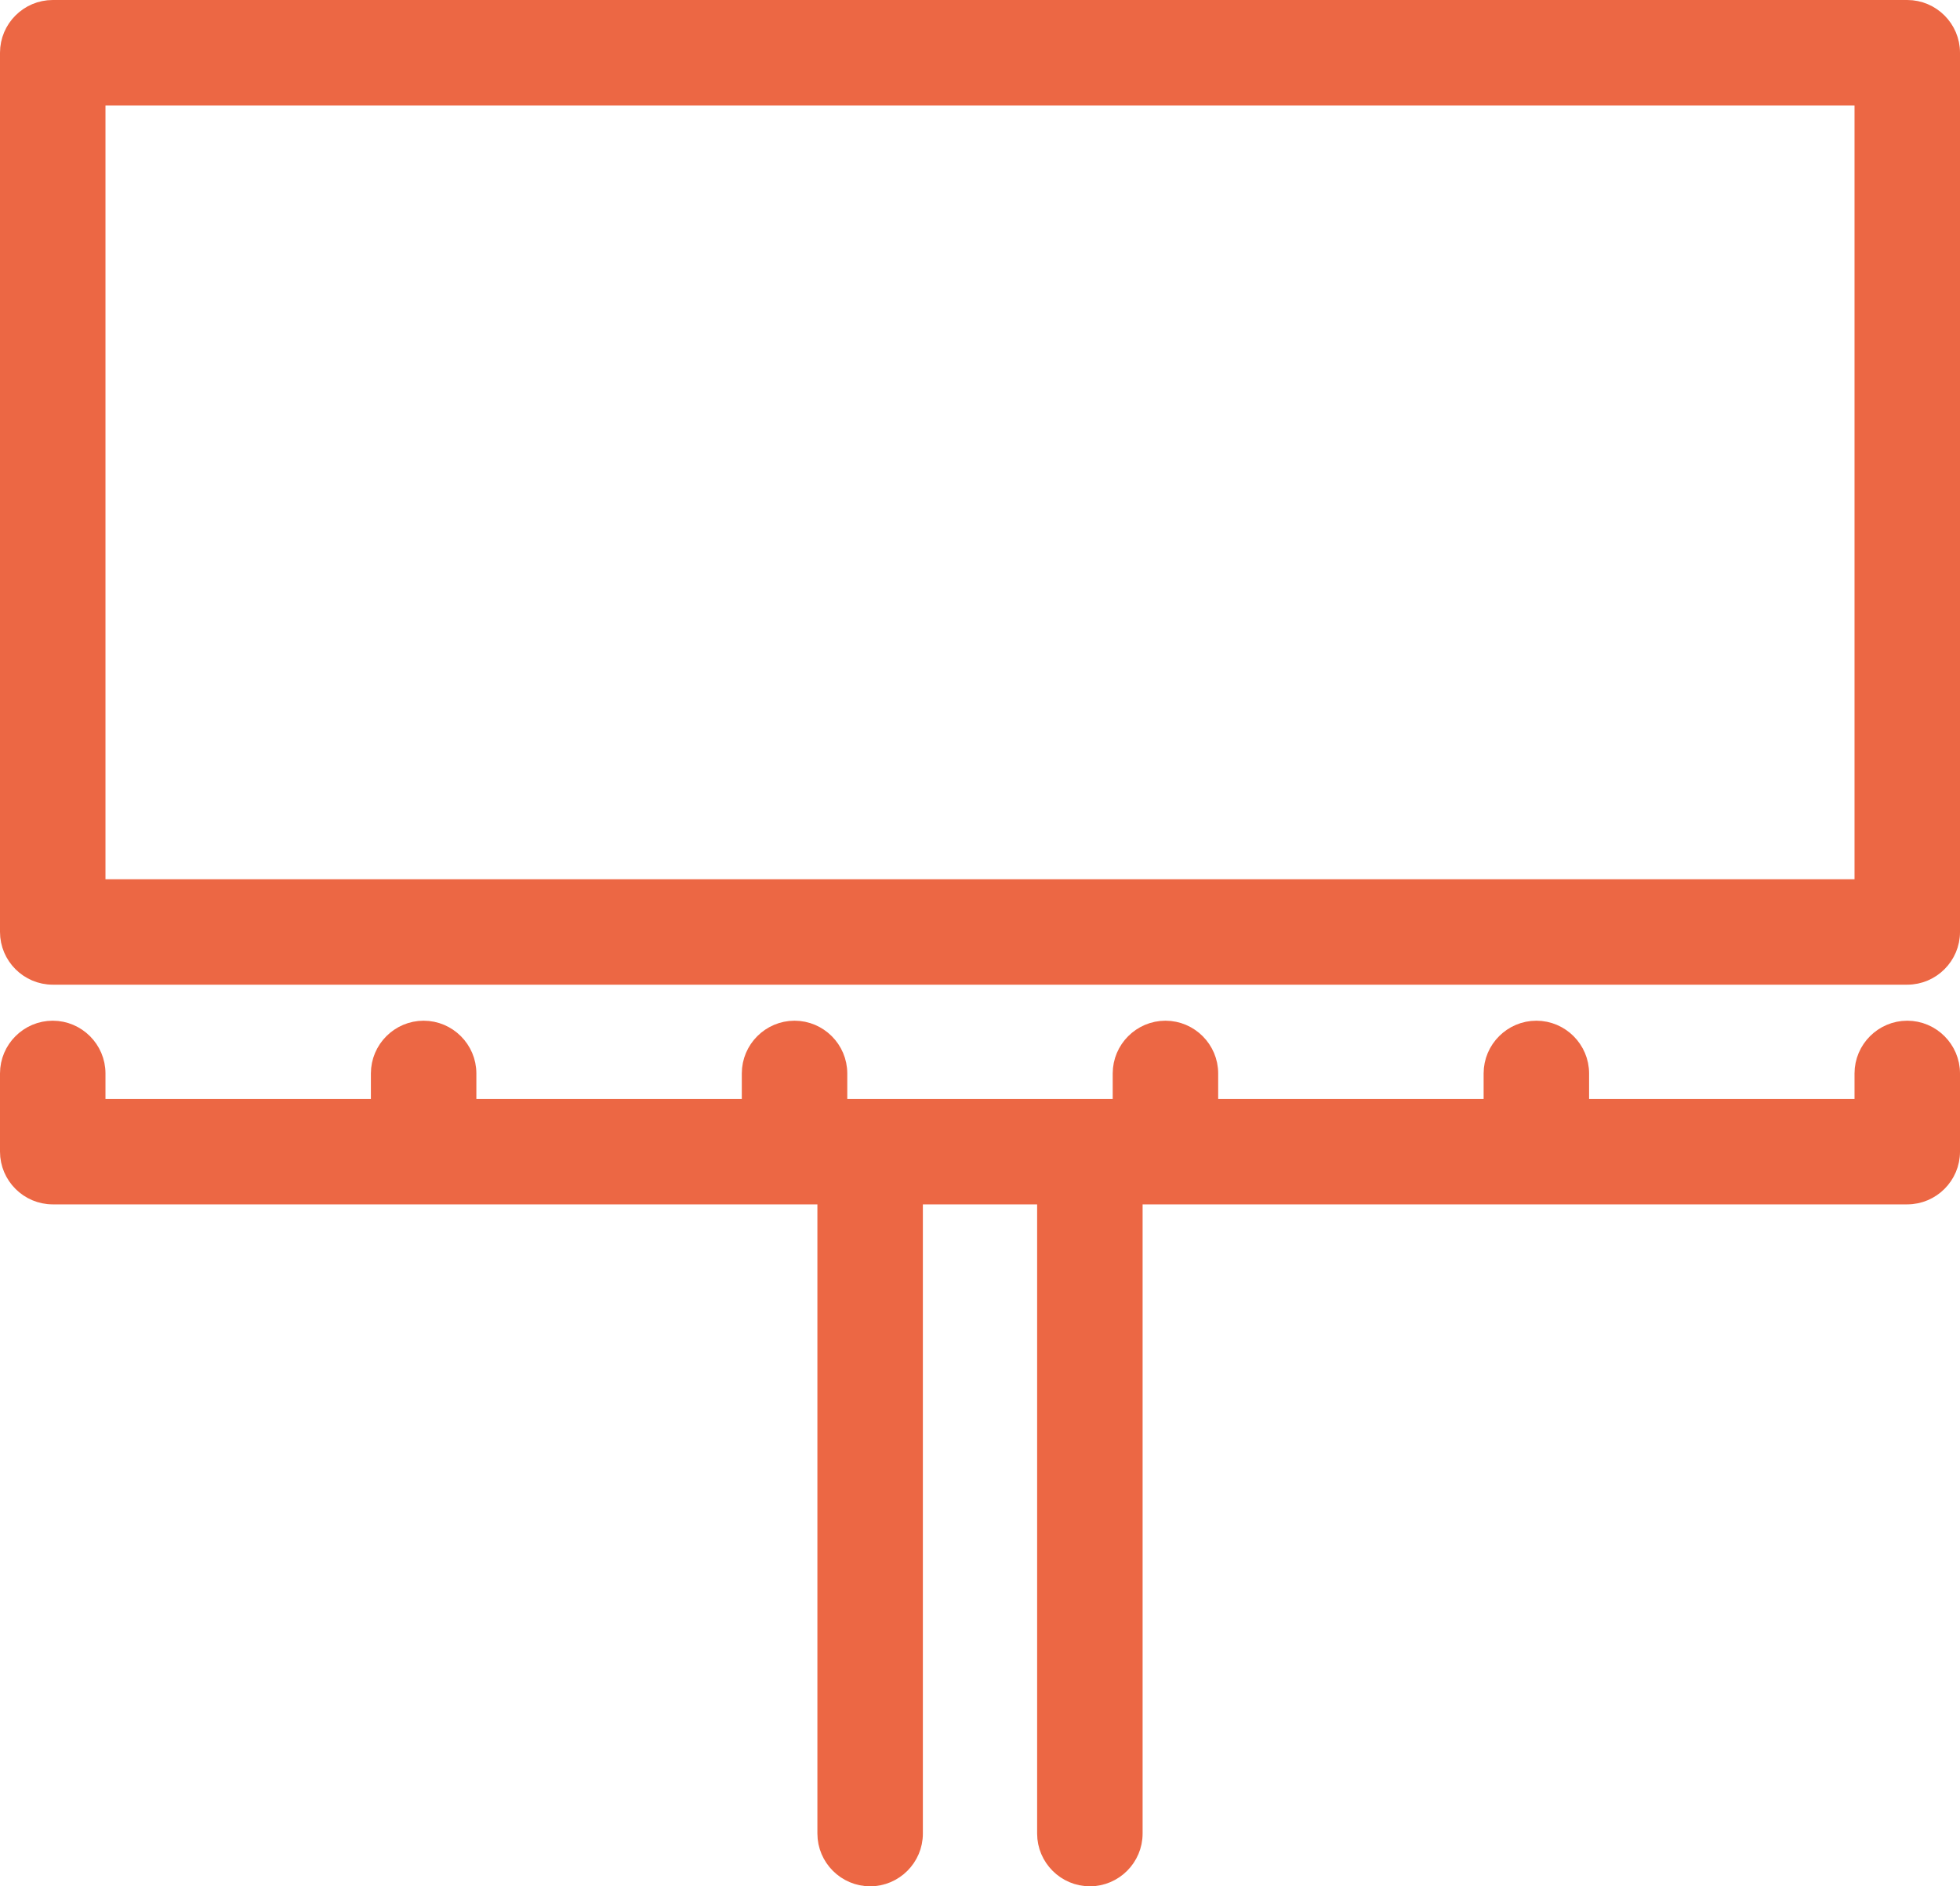
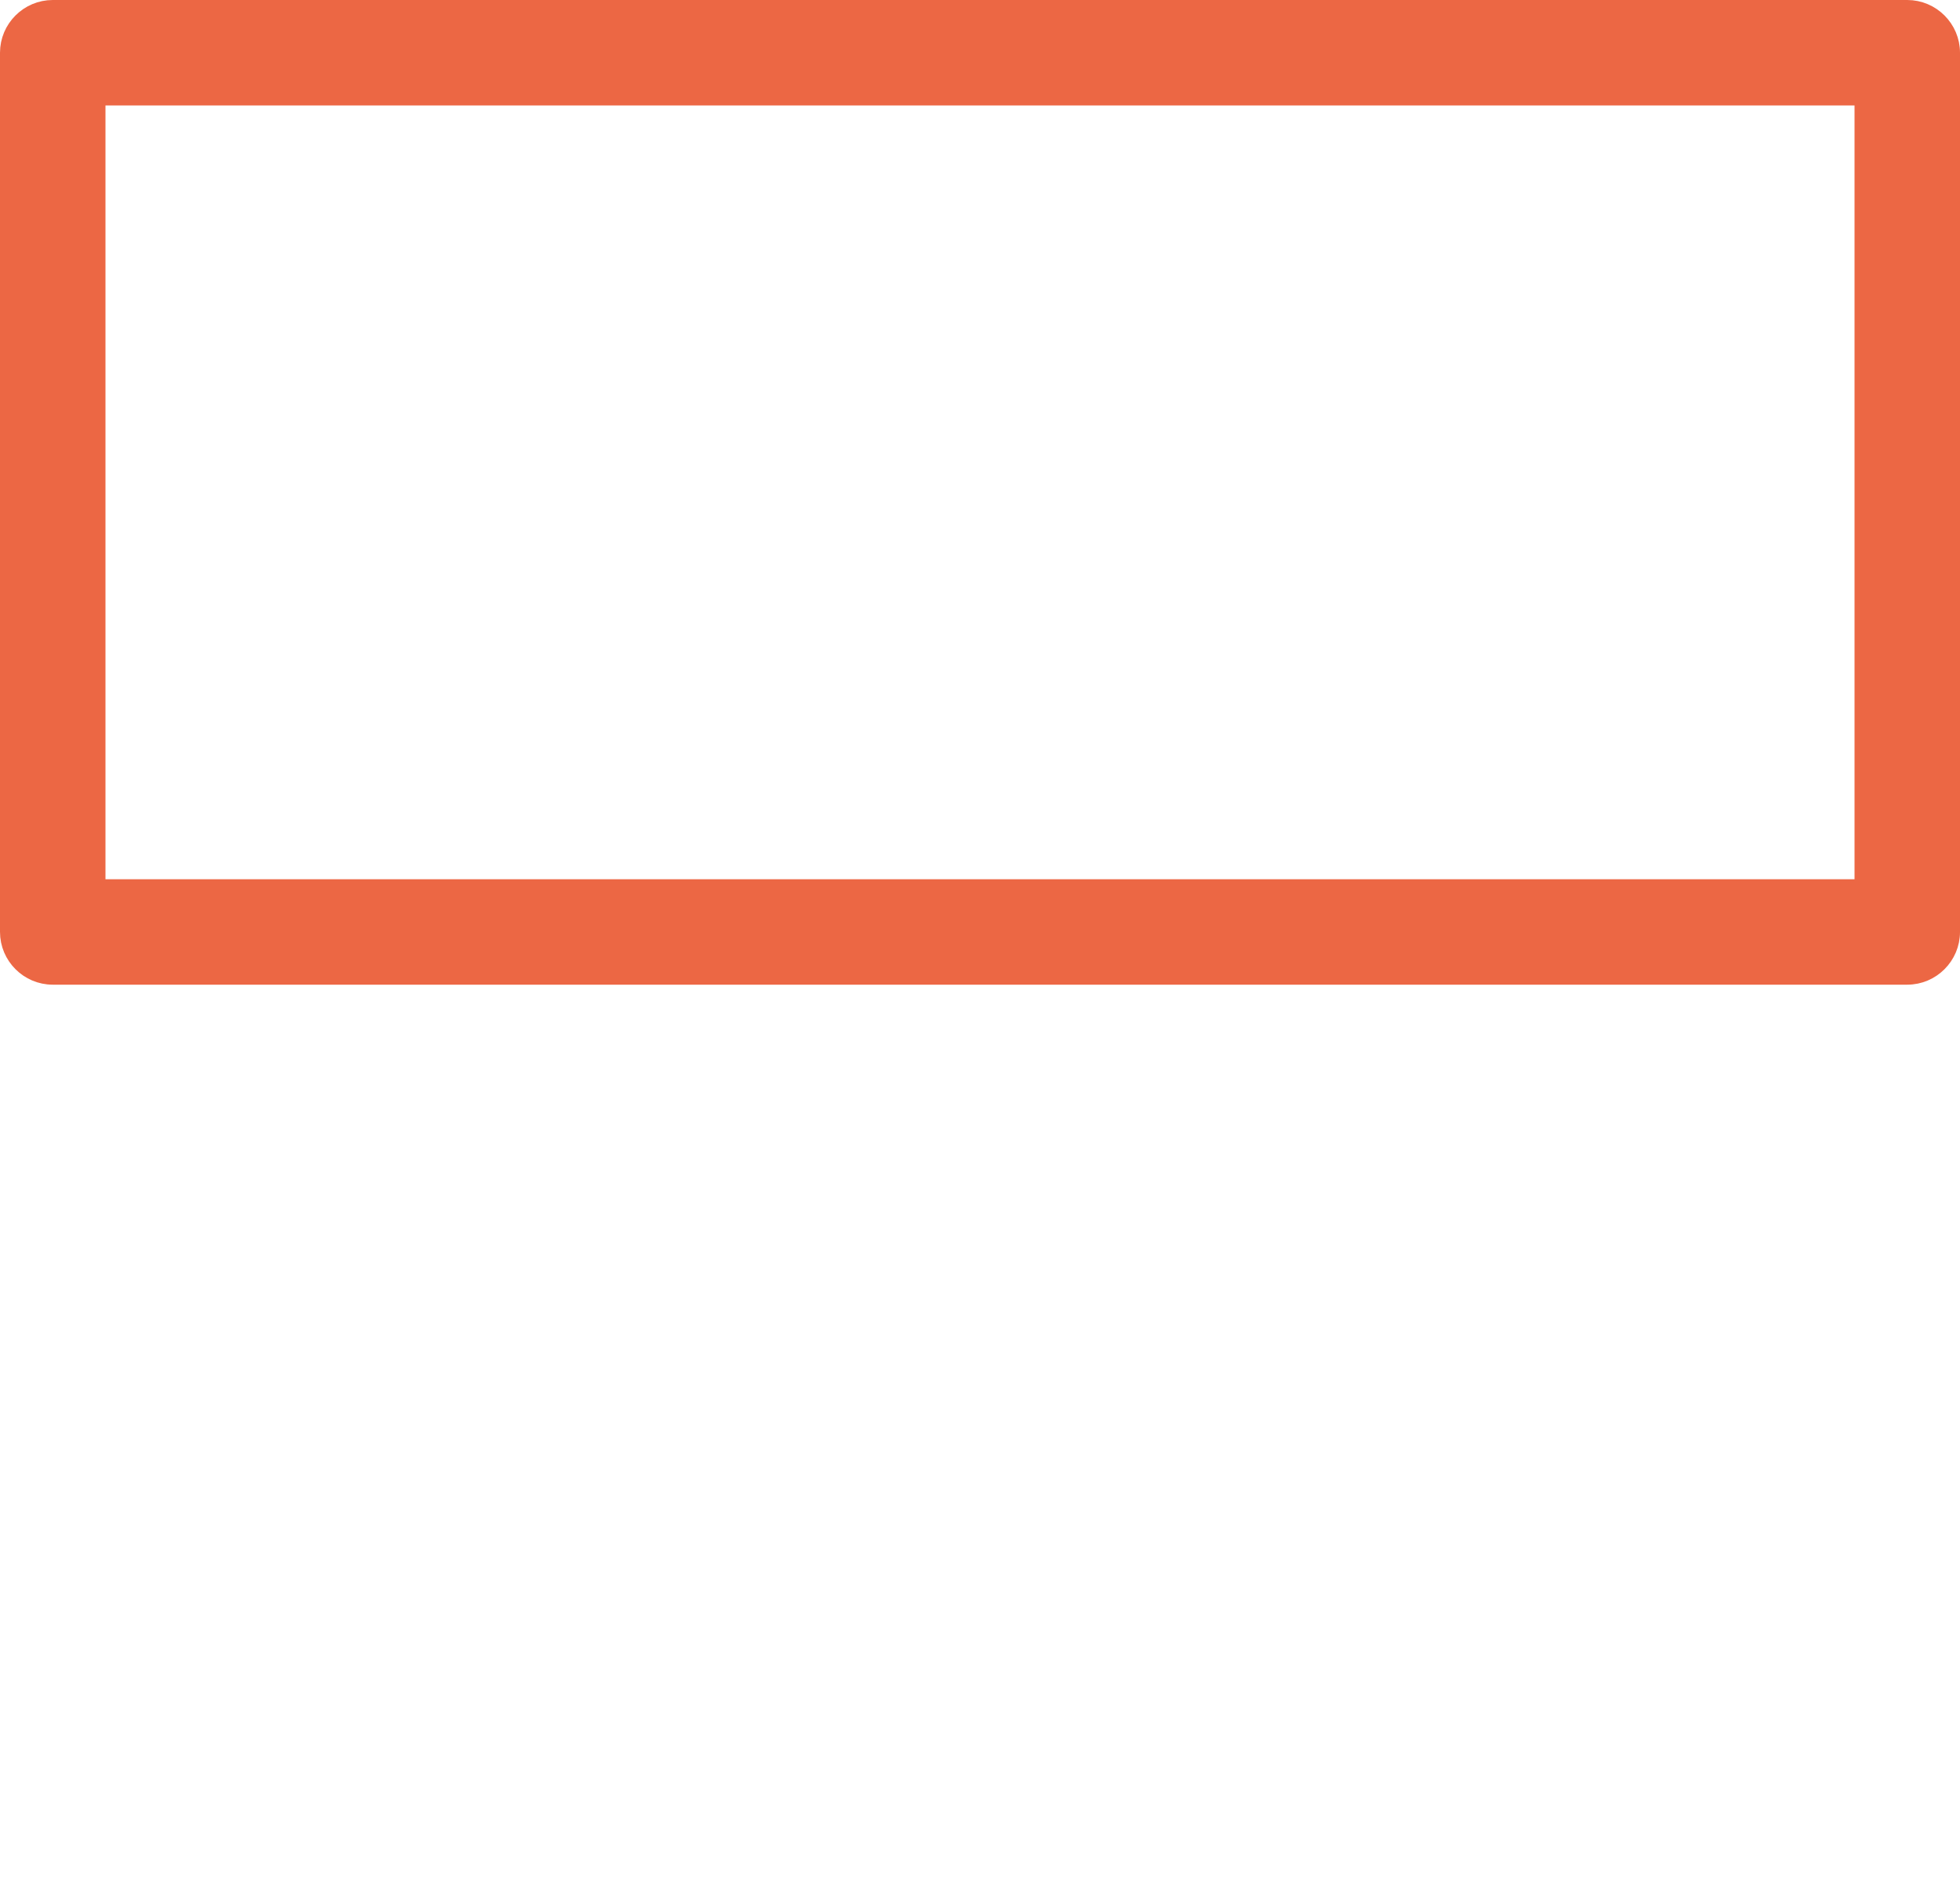
<svg xmlns="http://www.w3.org/2000/svg" version="1.1" id="Capa_1" x="0px" y="0px" viewBox="0 0 446 429.3" style="enable-background:new 0 0 446 429.3;" xml:space="preserve">
  <style type="text/css">
	.st0{fill:#EC6744;stroke:#EC6744;stroke-width:4;stroke-miterlimit:10;}
</style>
  <g>
    <path class="st0" d="M434,2H12C6.5,2,2,6.5,2,12v200.1c0,5.5,4.5,10,10,10h422c5.5,0,10-4.5,10-10V12C444,6.5,439.5,2,434,2z    M424,202.1H22V22h402V202.1z" />
-     <path class="st0" d="M434,234.3c-5.5,0-10,4.5-10,10v7.8h-64.4v-7.8c0-5.5-4.5-10-10-10s-10,4.5-10,10v7.8h-64.4v-7.8   c0-5.5-4.5-10-10-10s-10,4.5-10,10v7.8h-64.4v-7.8c0-5.5-4.5-10-10-10s-10,4.5-10,10v7.8h-64.4v-7.8c0-5.5-4.5-10-10-10   s-10,4.5-10,10v7.8H22v-7.8c0-5.5-4.5-10-10-10s-10,4.5-10,10v17.8c0,5.5,4.5,10,10,10h176v145.2c0,5.5,4.5,10,10,10s10-4.5,10-10   V272.1h30v145.2c0,5.5,4.5,10,10,10s10-4.5,10-10V272.1h176c5.5,0,10-4.5,10-10v-17.8C444,238.8,439.5,234.3,434,234.3z" />
  </g>
</svg>